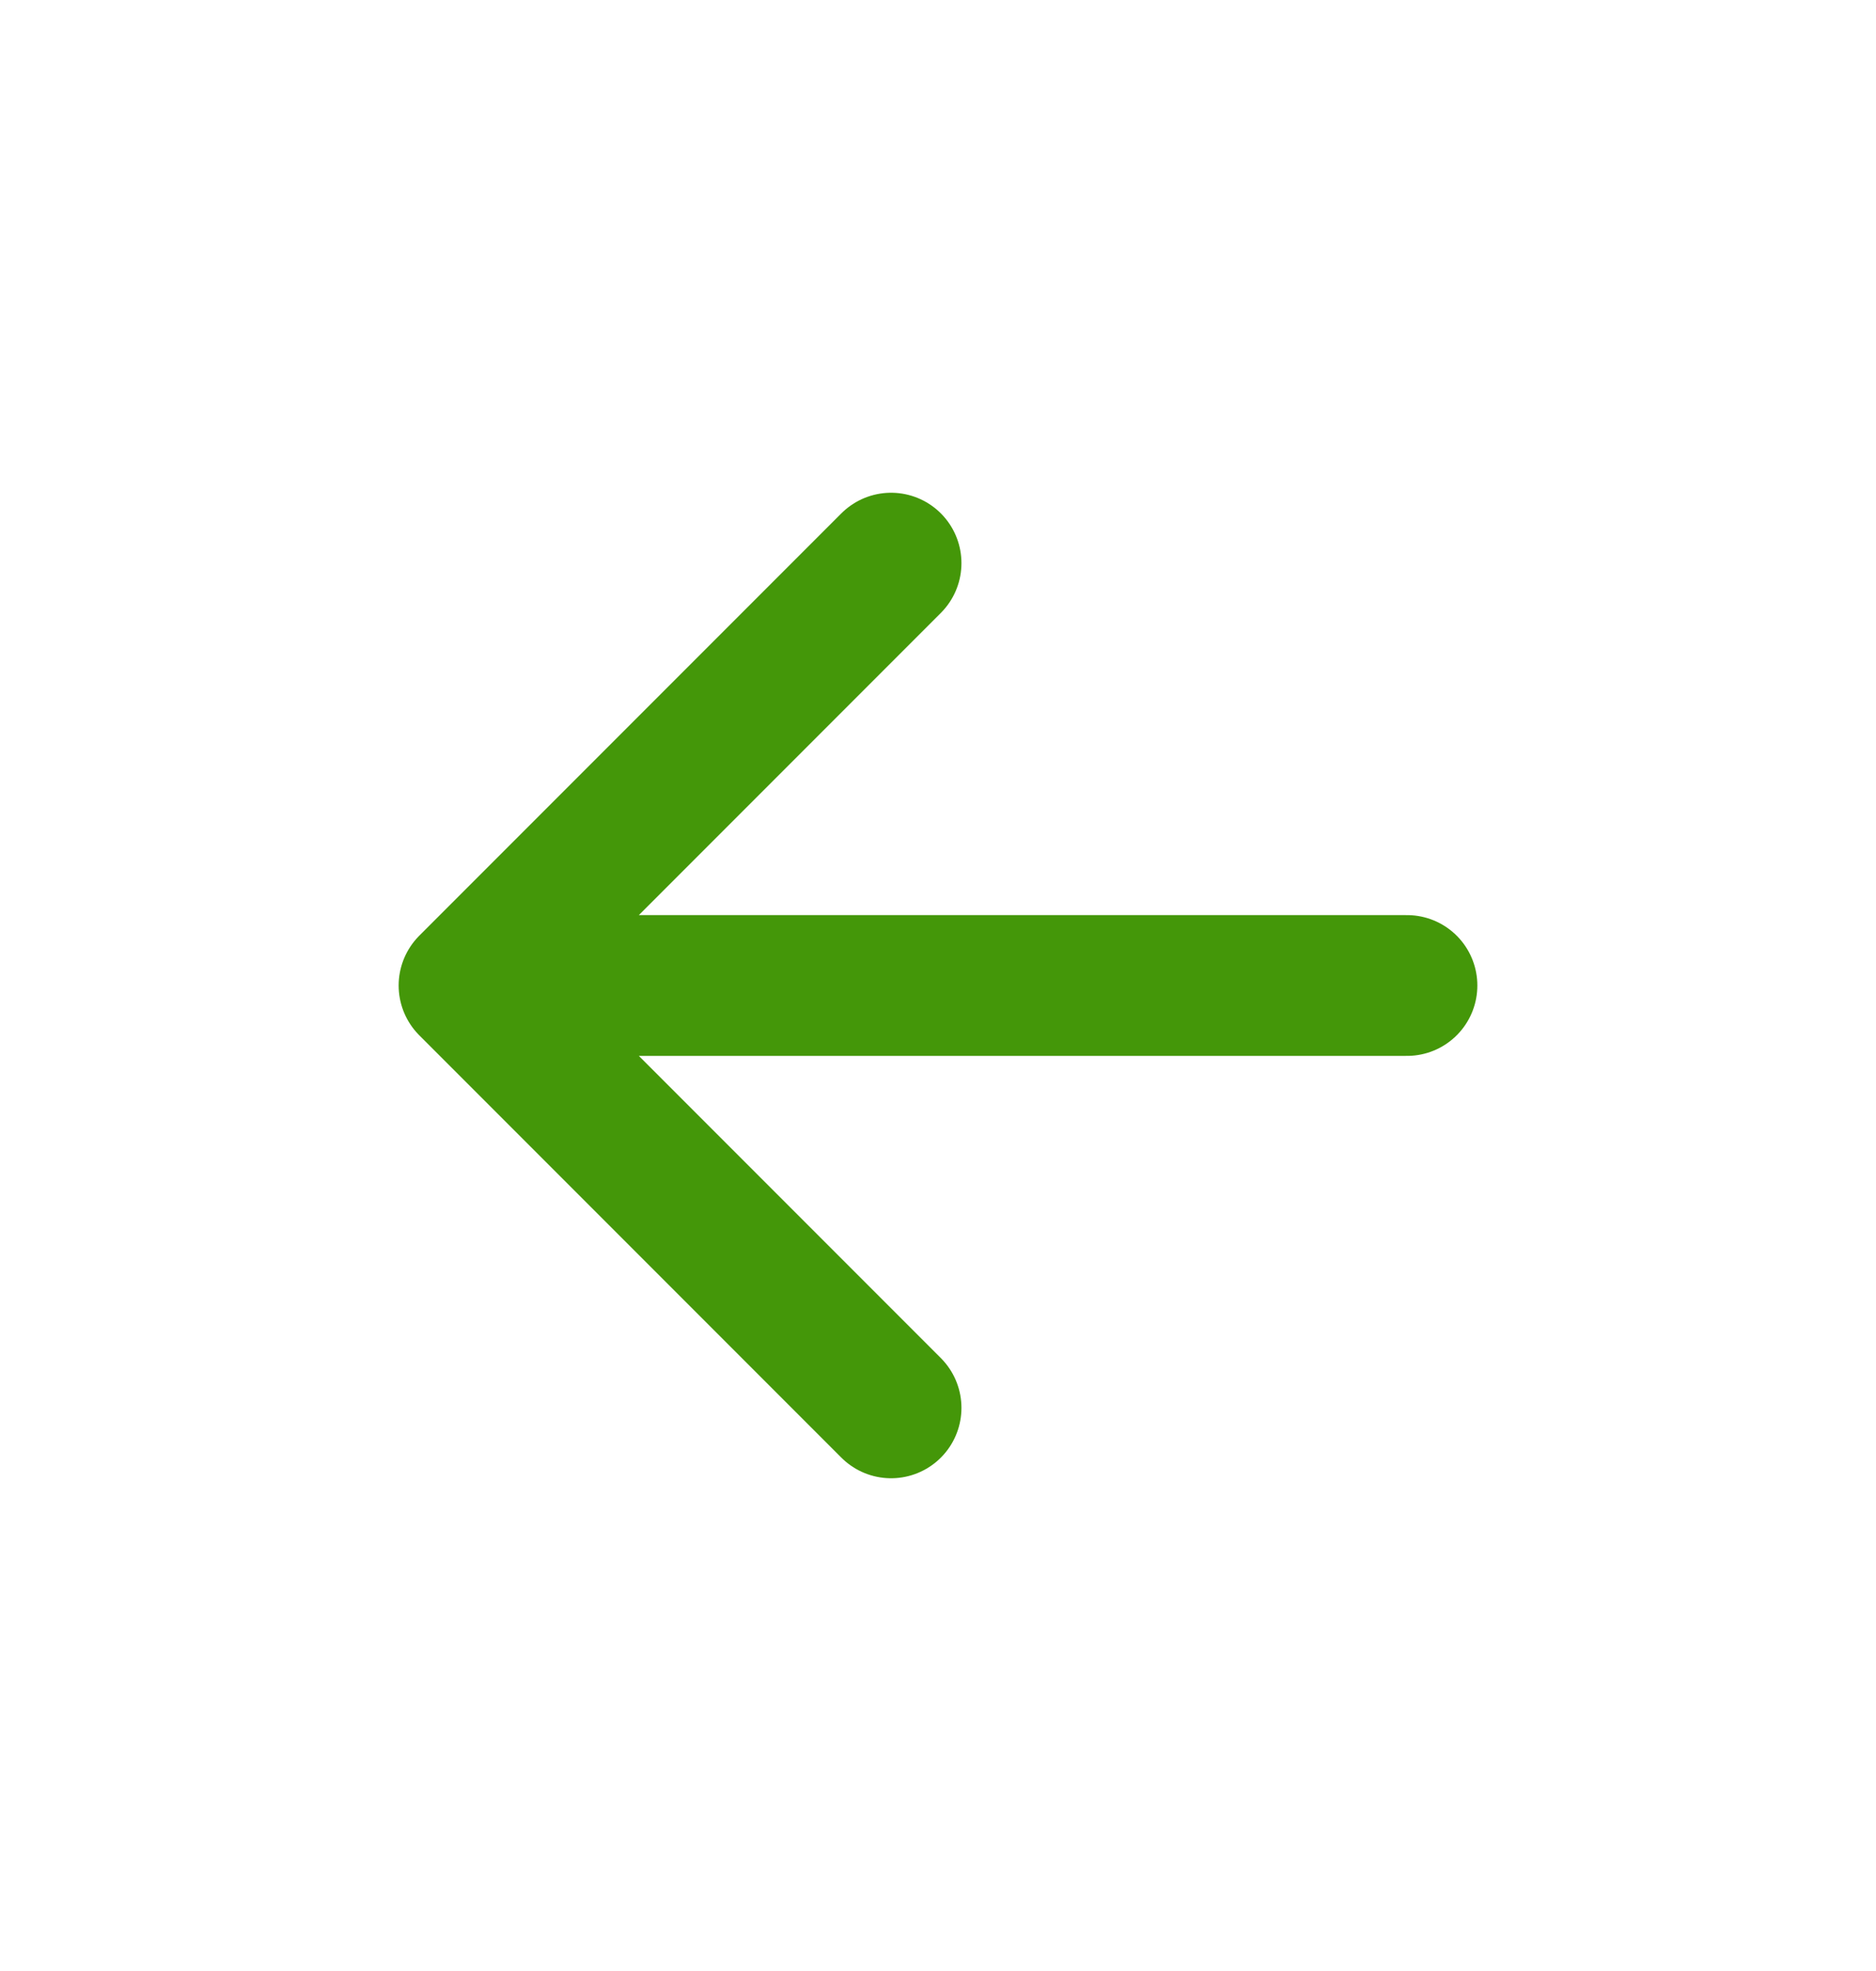
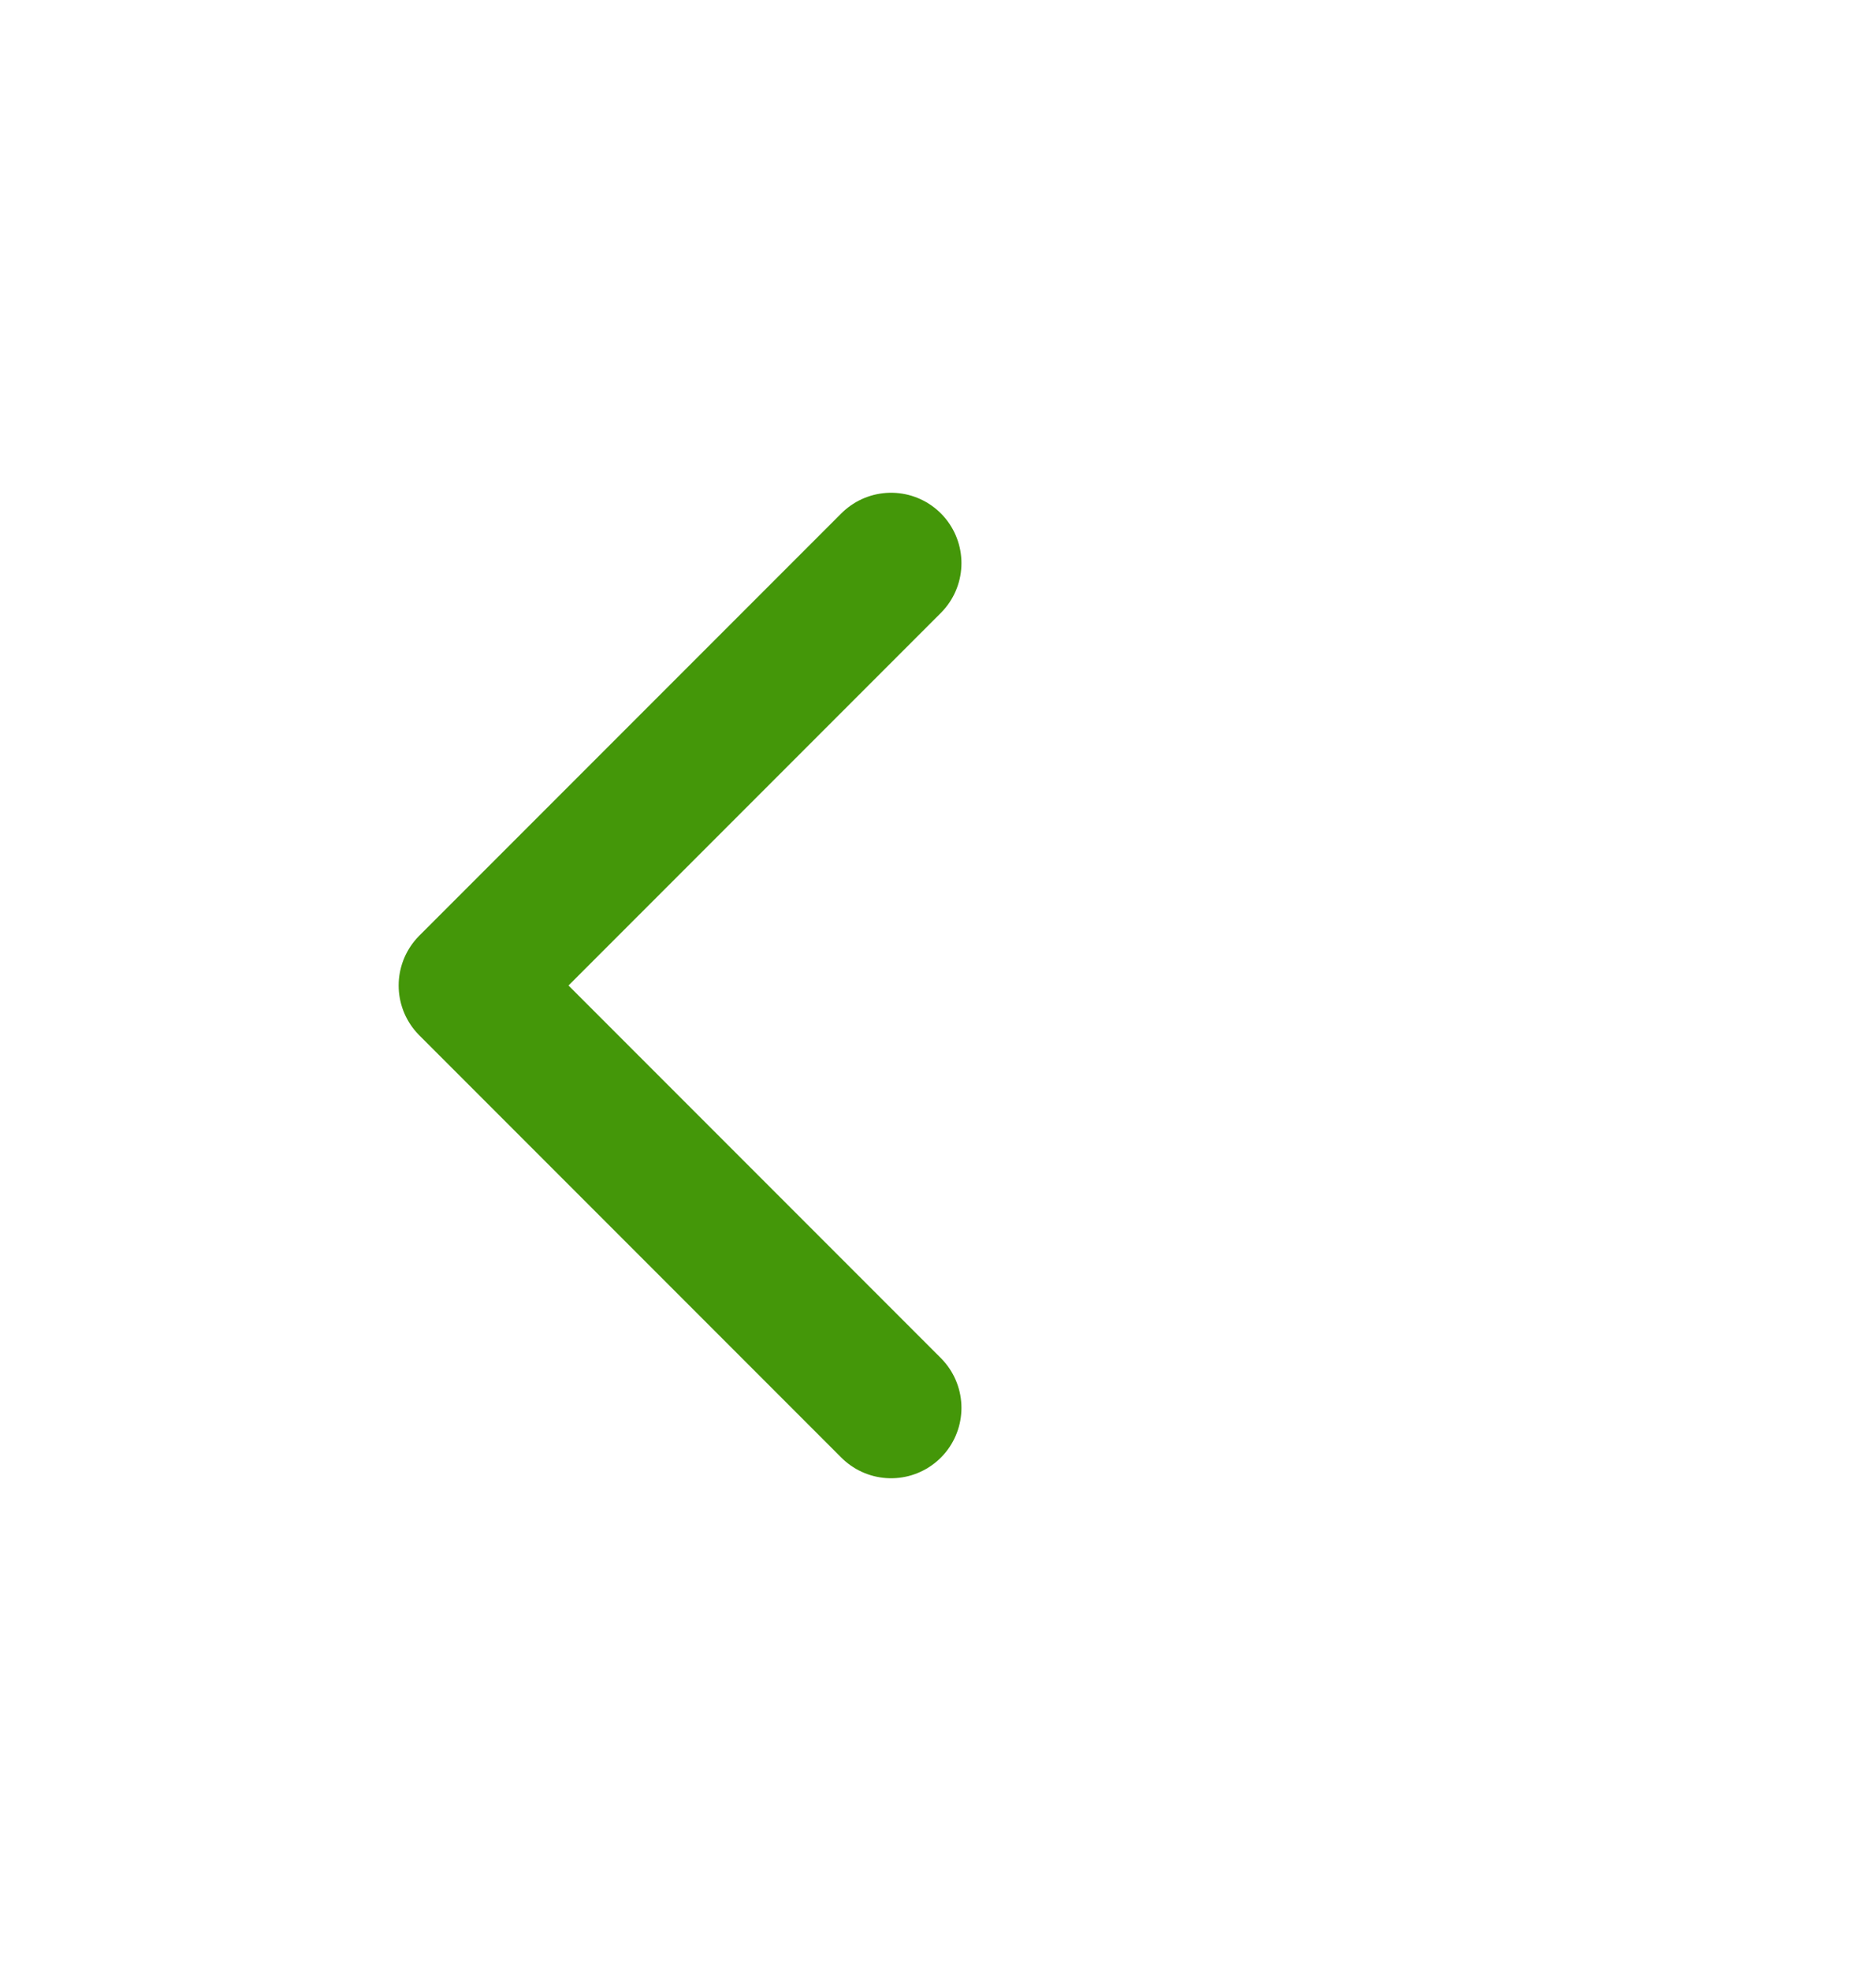
<svg xmlns="http://www.w3.org/2000/svg" width="20" height="21" viewBox="0 0 20 21" fill="none">
-   <path d="M9.5 6L5 10.5M5 10.5L9.5 15M5 10.5H15" stroke="#449709" stroke-width="1.5" stroke-linecap="round" stroke-linejoin="round" />
+   <path d="M9.5 6L5 10.5M5 10.5L9.5 15M5 10.5" stroke="#449709" stroke-width="1.5" stroke-linecap="round" stroke-linejoin="round" />
</svg>